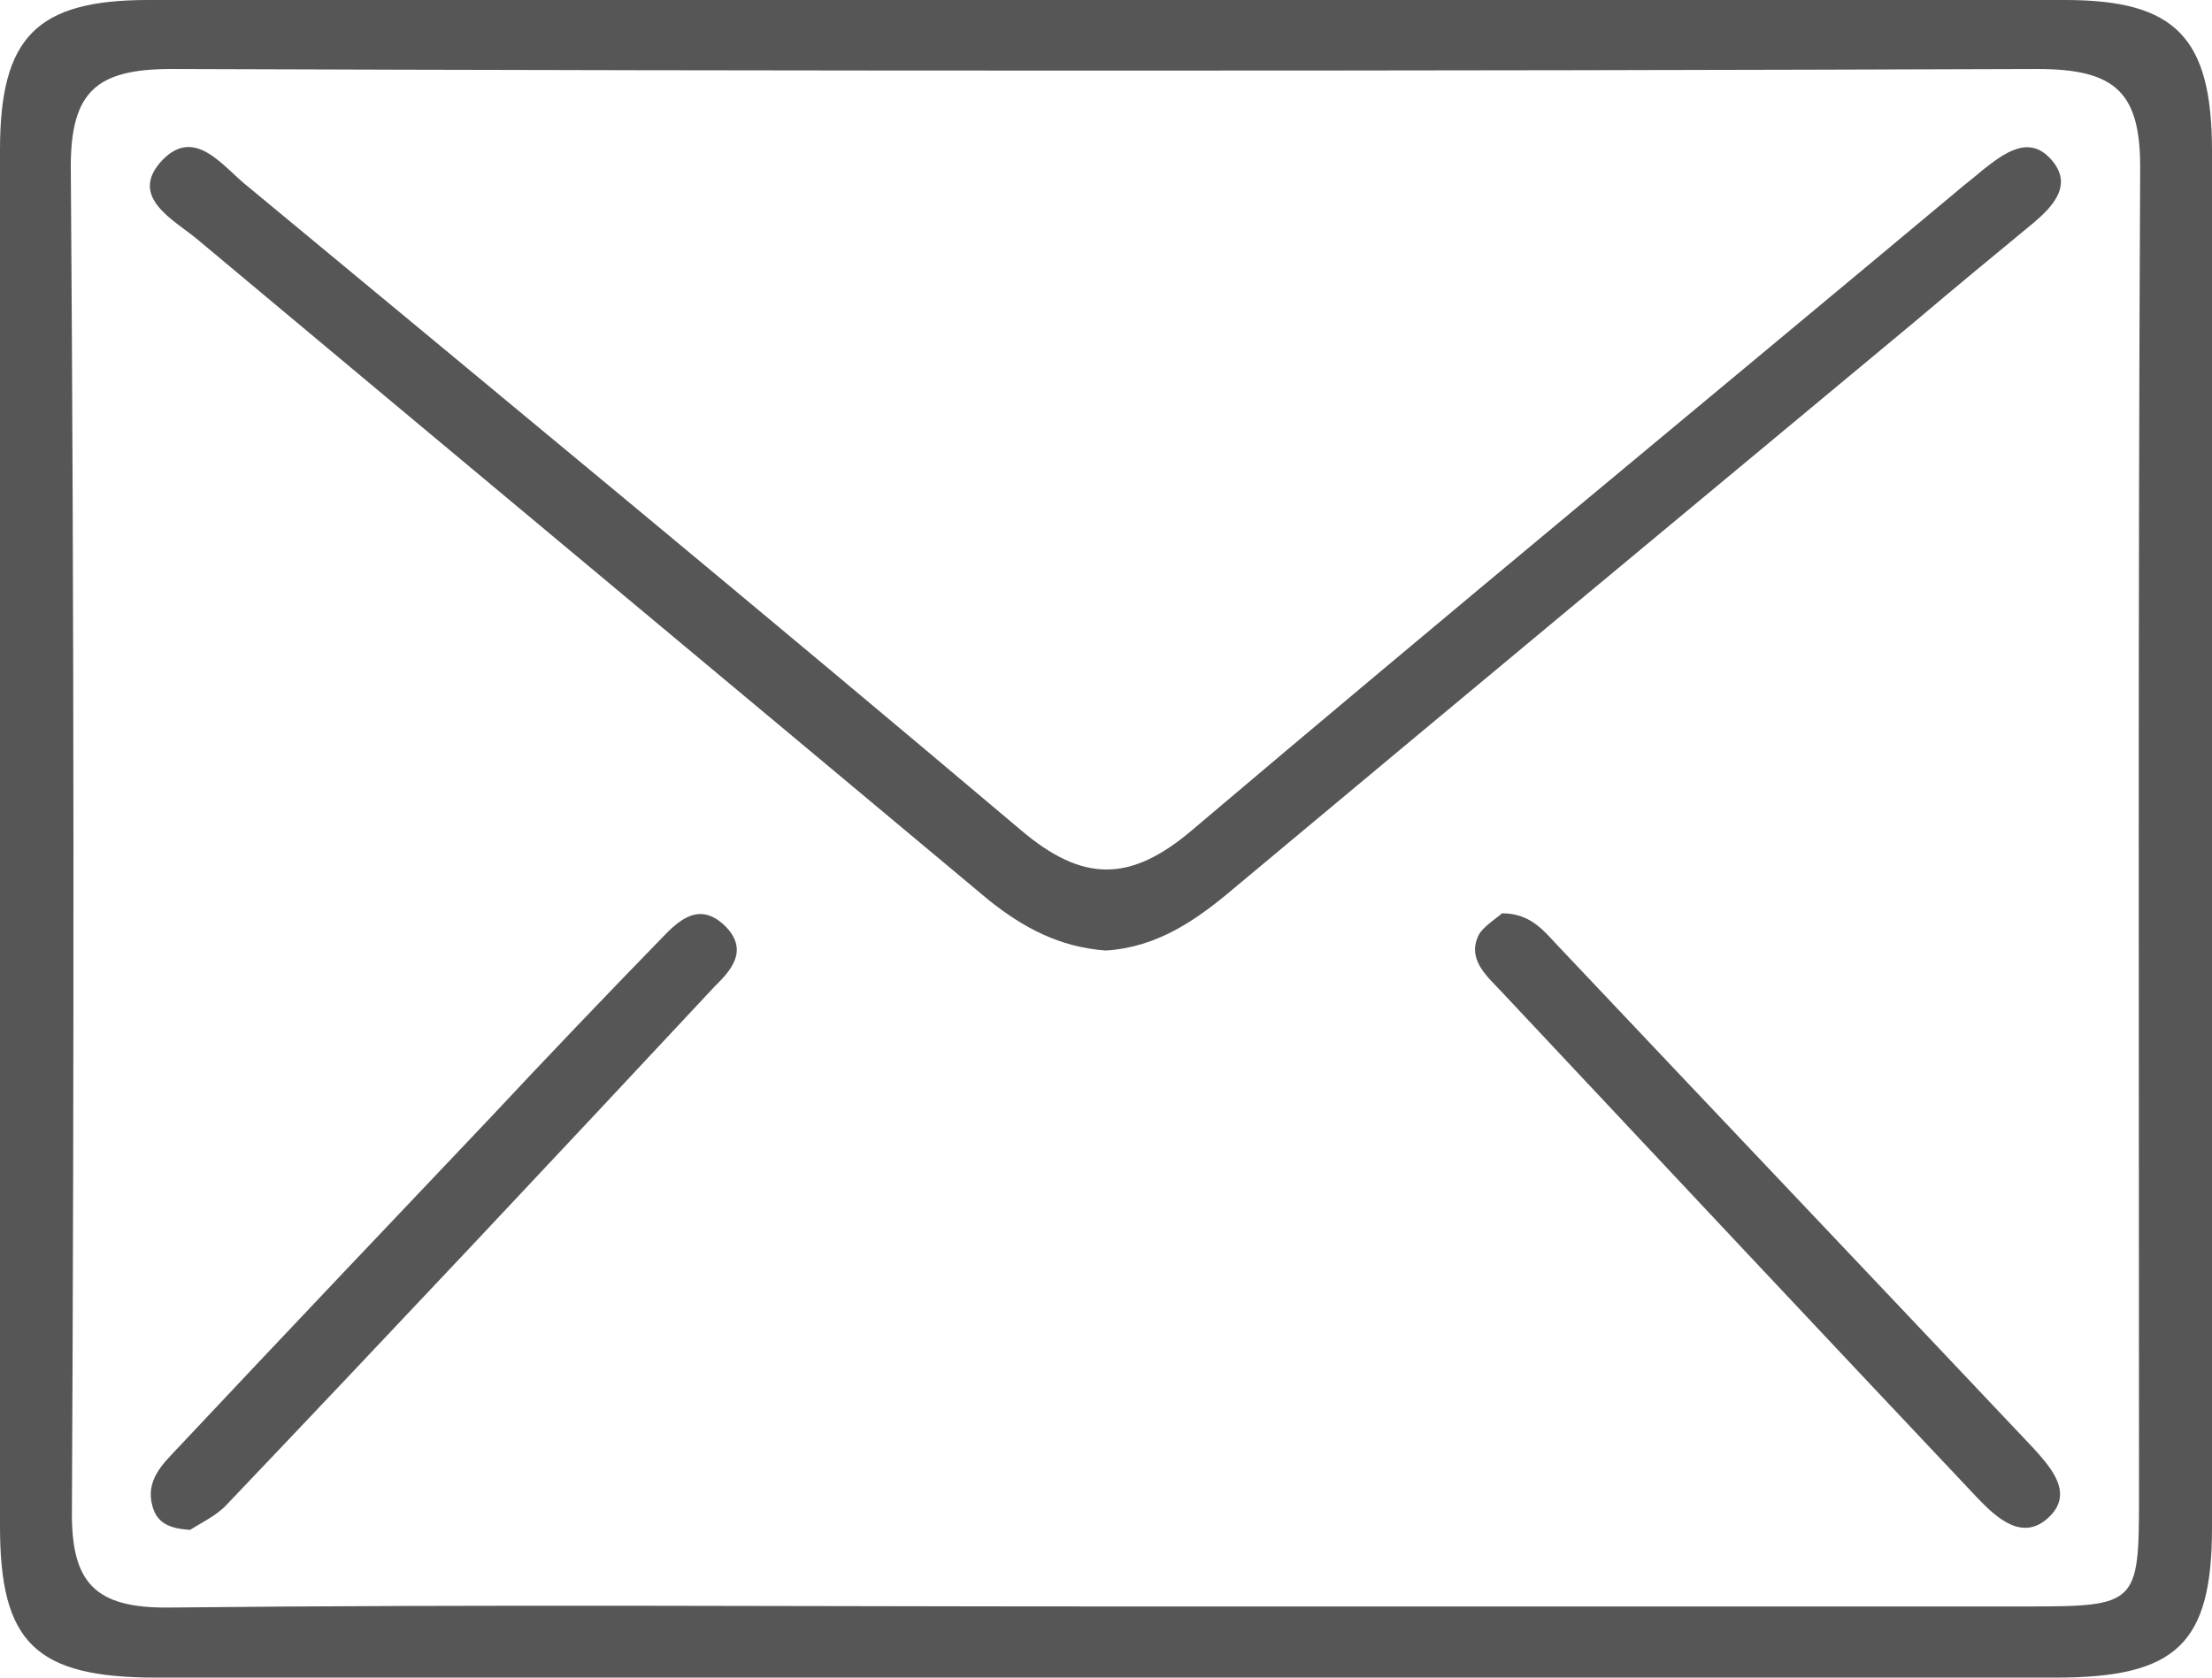
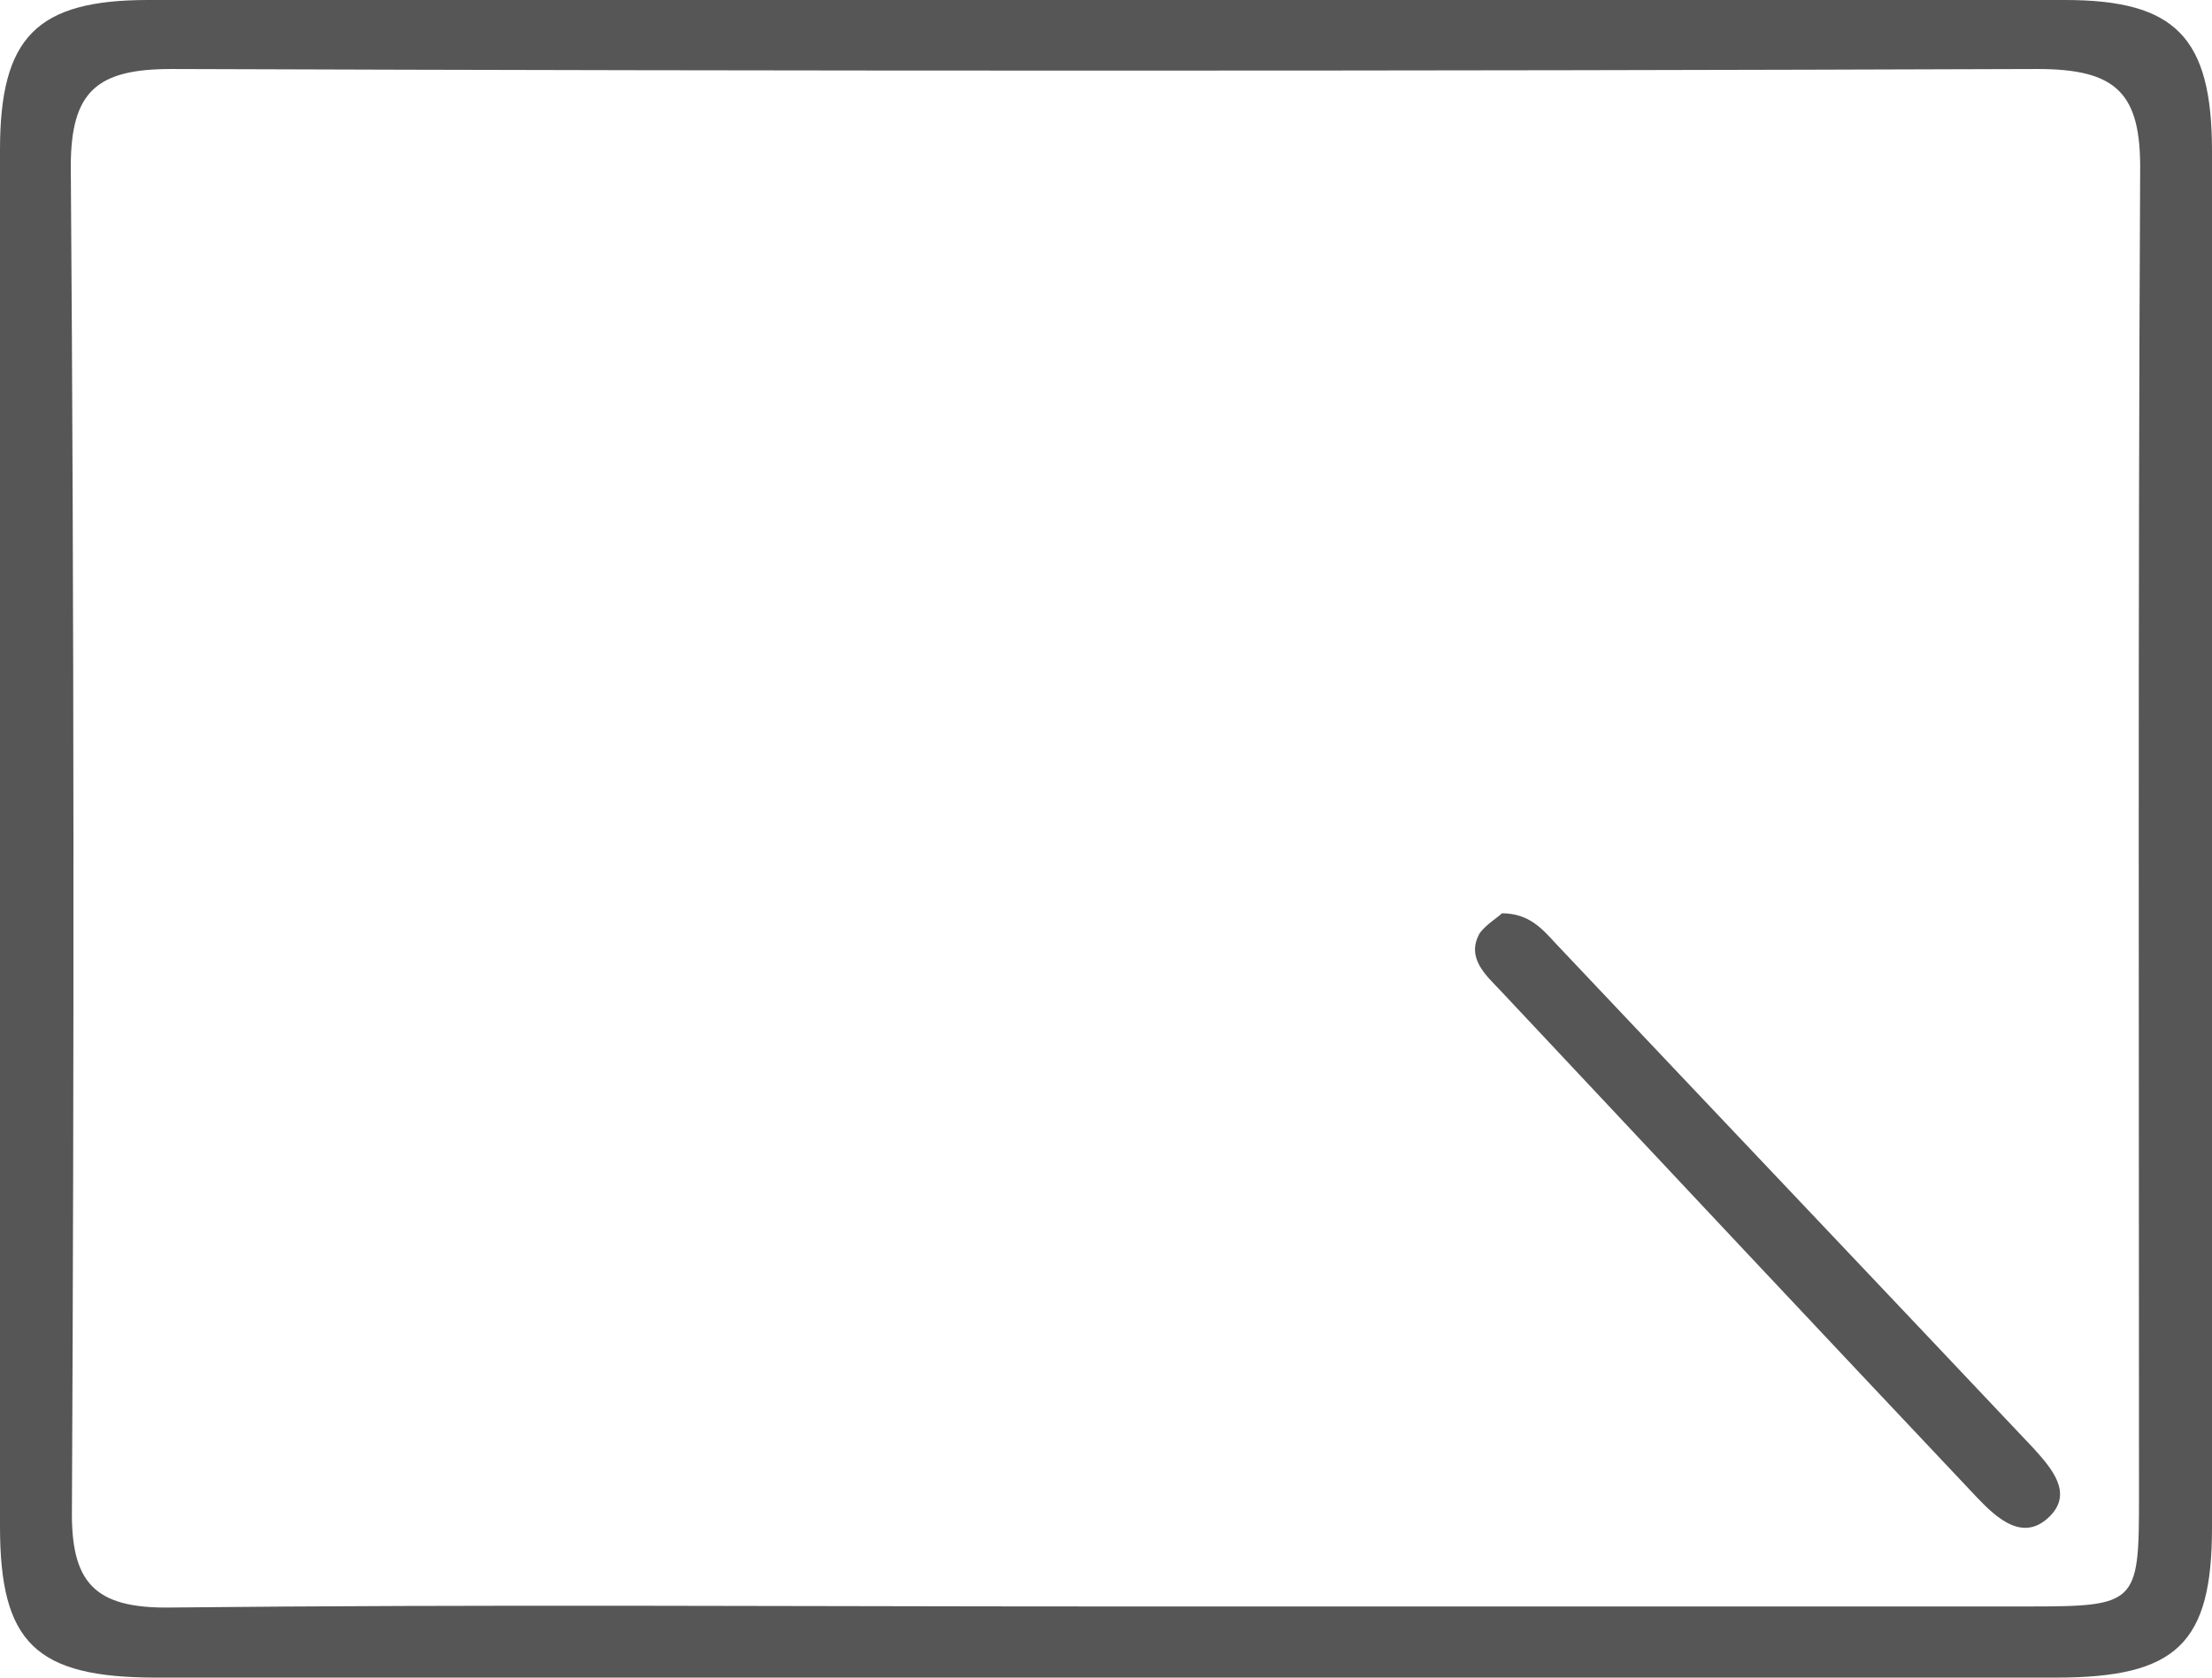
<svg xmlns="http://www.w3.org/2000/svg" width="29" height="22" viewBox="0 0 29 22" fill="none">
  <g clip-path="url(#clip0_743_48108)">
    <path d="M27.072 0C18.691 0 10.309 0 1.943 0C0.478 0 0 0.488 0 1.967C0 7.984 0 14.001 0 20.018C0 21.541 0.464 22 2.045 22C6.191 22 10.338 22 14.5 22C18.662 22 22.794 22 26.956 22C28.536 22 29 21.555 29 20.033C29 14.016 29 7.999 29 1.982C29 0.488 28.521 0 27.072 0ZM28.043 19.645C28.043 21.038 28.014 21.067 26.578 21.067C22.533 21.067 18.502 21.067 14.457 21.067C10.382 21.067 6.308 21.038 2.233 21.081C1.232 21.095 0.928 20.751 0.943 19.788C0.972 13.93 0.972 8.056 0.928 2.183C0.928 1.192 1.276 0.905 2.248 0.905C10.396 0.933 18.56 0.933 26.709 0.905C27.753 0.905 28.072 1.221 28.058 2.255C28.029 8.056 28.043 13.843 28.043 19.645Z" fill="#565656" />
-     <path d="M14.499 12.465C13.89 12.422 13.412 12.163 12.963 11.804C9.511 8.918 6.046 6.032 2.595 3.145C2.29 2.887 1.667 2.585 2.131 2.097C2.566 1.652 2.928 2.197 3.262 2.456C6.64 5.256 10.034 8.056 13.383 10.885C14.195 11.575 14.819 11.575 15.63 10.885C18.951 8.071 22.315 5.299 25.65 2.513C25.766 2.413 25.882 2.327 25.998 2.226C26.273 2.011 26.593 1.766 26.883 2.082C27.187 2.413 26.926 2.7 26.651 2.93C26.128 3.361 25.607 3.791 25.099 4.222C22.127 6.692 19.154 9.162 16.181 11.646C15.674 12.077 15.166 12.422 14.499 12.465Z" fill="#565656" />
-     <path d="M2.494 20.062C2.204 20.047 2.059 19.961 2.001 19.76C1.9 19.415 2.132 19.2 2.335 18.985C3.698 17.534 5.061 16.098 6.424 14.662C7.163 13.872 7.917 13.082 8.671 12.307C8.903 12.063 9.179 11.805 9.527 12.164C9.817 12.479 9.57 12.738 9.367 12.939C7.25 15.208 5.119 17.477 2.973 19.731C2.842 19.875 2.625 19.976 2.494 20.062Z" fill="#565656" />
    <path d="M19.691 11.977C20.054 11.977 20.228 12.192 20.402 12.379C22.49 14.59 24.578 16.787 26.666 18.999C26.898 19.257 27.173 19.573 26.883 19.875C26.535 20.234 26.187 19.918 25.926 19.645C23.838 17.433 21.765 15.222 19.677 12.996C19.488 12.795 19.213 12.565 19.401 12.235C19.488 12.12 19.633 12.034 19.691 11.977Z" fill="#565656" />
  </g>
  <defs>
    <clipPath id="clip0_743_48108">
      <rect width="29" height="22" fill="white" />
    </clipPath>
  </defs>
</svg>